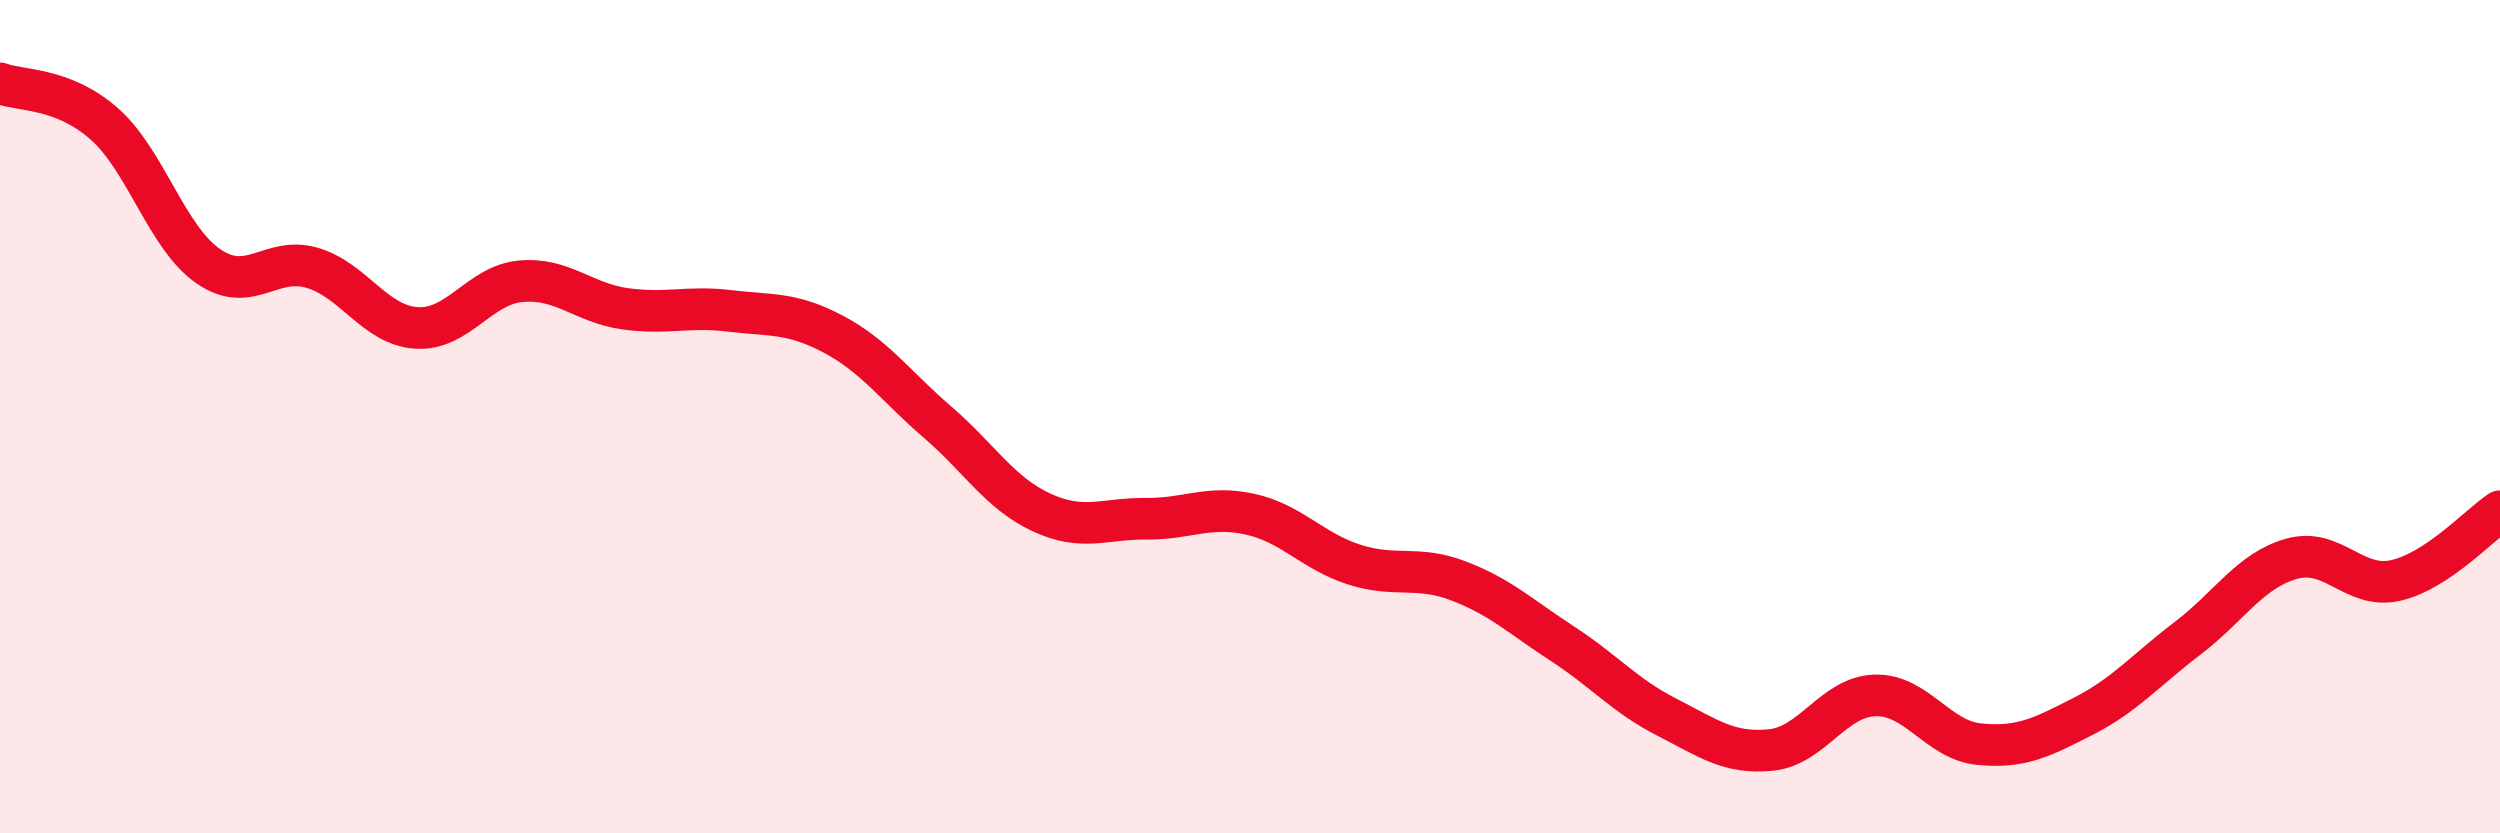
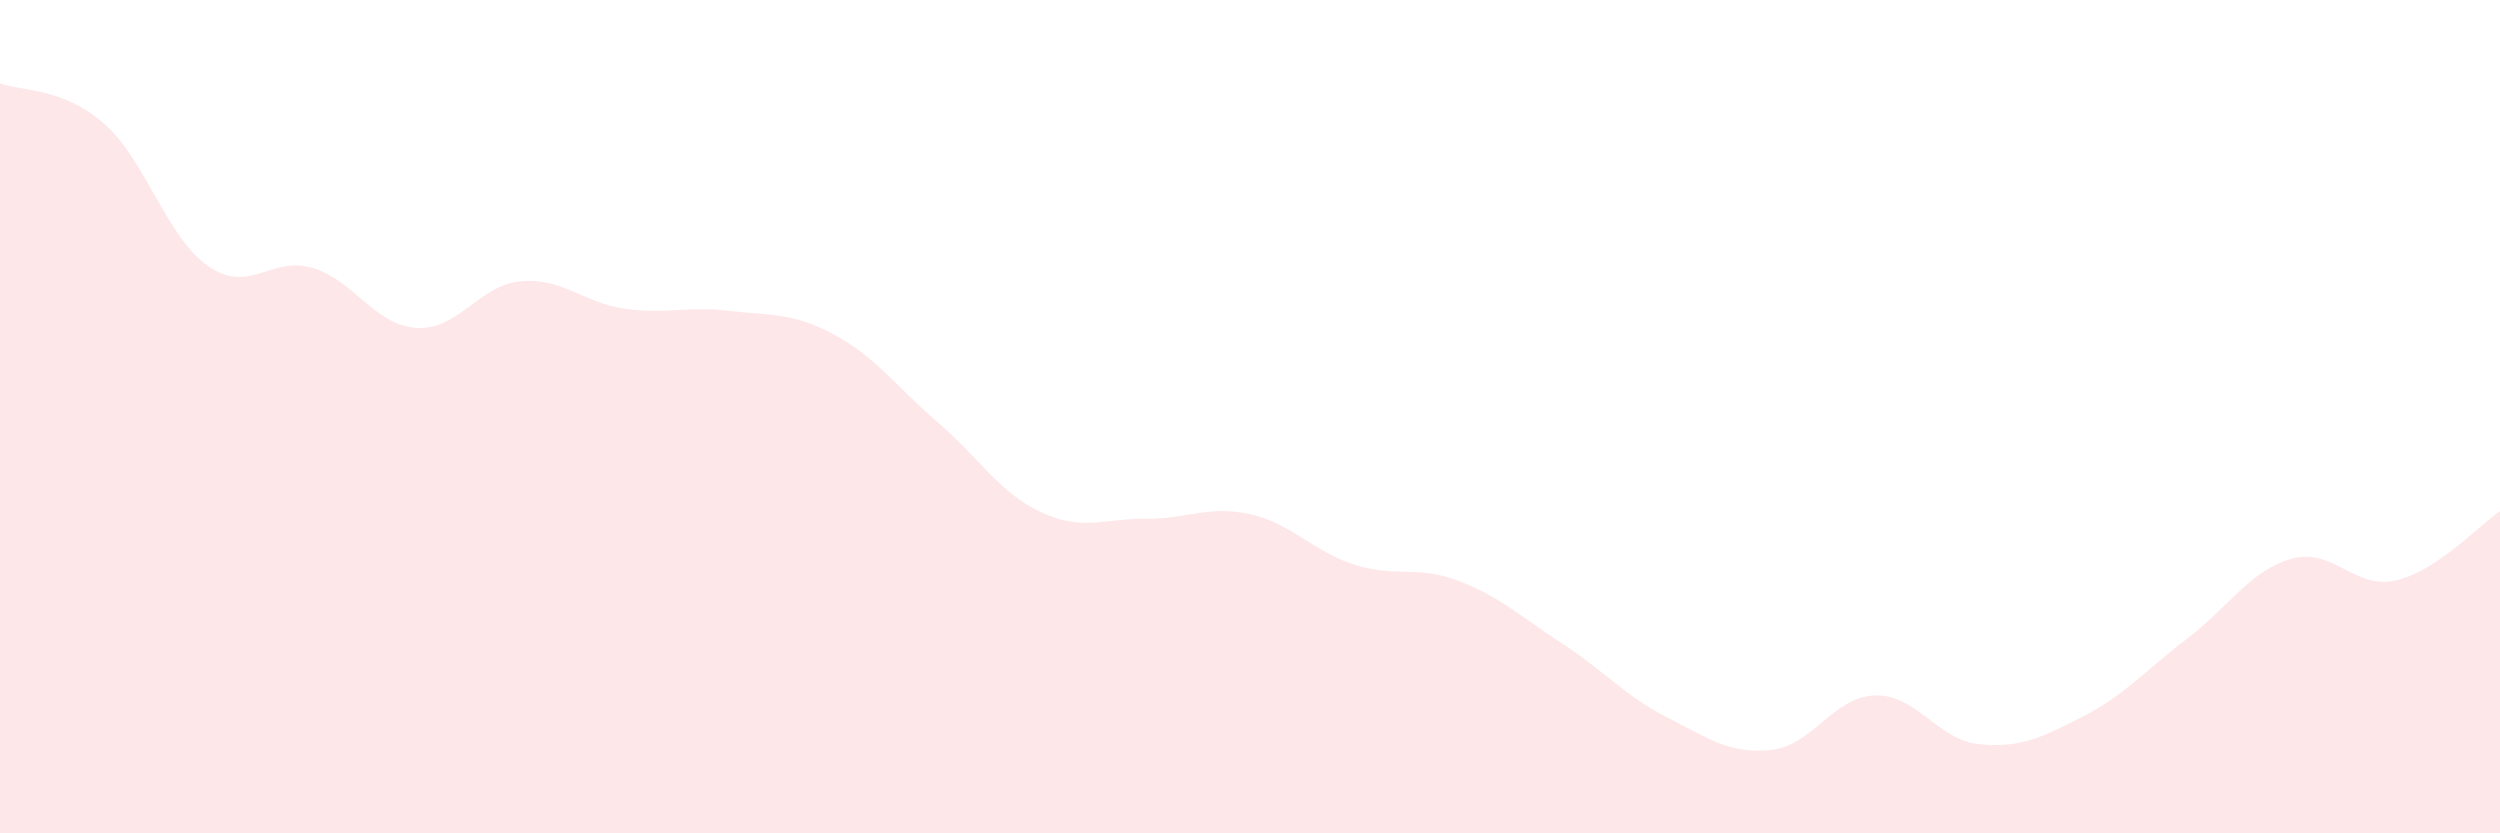
<svg xmlns="http://www.w3.org/2000/svg" width="60" height="20" viewBox="0 0 60 20">
  <path d="M 0,2 C 0.5,2.19 1.5,2.09 2.5,2.97 C 3.5,3.85 4,5.7 5,6.39 C 6,7.08 6.5,6.13 7.5,6.43 C 8.5,6.73 9,7.81 10,7.87 C 11,7.93 11.5,6.84 12.5,6.75 C 13.5,6.66 14,7.27 15,7.41 C 16,7.55 16.5,7.34 17.5,7.46 C 18.5,7.58 19,7.49 20,8.02 C 21,8.55 21.5,9.27 22.5,10.13 C 23.5,10.99 24,11.84 25,12.3 C 26,12.76 26.5,12.44 27.5,12.45 C 28.5,12.46 29,12.12 30,12.34 C 31,12.56 31.5,13.23 32.5,13.55 C 33.5,13.87 34,13.56 35,13.94 C 36,14.32 36.5,14.8 37.5,15.45 C 38.5,16.1 39,16.7 40,17.21 C 41,17.72 41.5,18.1 42.5,18 C 43.5,17.9 44,16.72 45,16.69 C 46,16.66 46.5,17.76 47.5,17.86 C 48.5,17.96 49,17.7 50,17.19 C 51,16.68 51.5,16.08 52.5,15.32 C 53.5,14.56 54,13.69 55,13.41 C 56,13.13 56.5,14.16 57.5,13.93 C 58.5,13.7 59.5,12.6 60,12.27L60 20L0 20Z" fill="#EB0A25" opacity="0.1" stroke-linecap="round" stroke-linejoin="round" />
-   <path d="M 0,2 C 0.5,2.19 1.5,2.09 2.5,2.97 C 3.5,3.85 4,5.7 5,6.39 C 6,7.08 6.5,6.13 7.5,6.43 C 8.5,6.73 9,7.81 10,7.87 C 11,7.93 11.5,6.84 12.5,6.75 C 13.5,6.66 14,7.27 15,7.41 C 16,7.55 16.5,7.34 17.5,7.46 C 18.5,7.58 19,7.49 20,8.02 C 21,8.55 21.5,9.27 22.5,10.13 C 23.5,10.99 24,11.84 25,12.3 C 26,12.76 26.5,12.44 27.5,12.45 C 28.5,12.46 29,12.12 30,12.34 C 31,12.56 31.5,13.23 32.5,13.55 C 33.5,13.87 34,13.56 35,13.94 C 36,14.32 36.5,14.8 37.5,15.45 C 38.5,16.1 39,16.7 40,17.21 C 41,17.72 41.5,18.1 42.5,18 C 43.5,17.9 44,16.72 45,16.69 C 46,16.66 46.5,17.76 47.5,17.86 C 48.5,17.96 49,17.7 50,17.19 C 51,16.68 51.5,16.08 52.5,15.32 C 53.5,14.56 54,13.69 55,13.41 C 56,13.13 56.5,14.16 57.5,13.93 C 58.5,13.7 59.5,12.6 60,12.27" stroke="#EB0A25" stroke-width="1" fill="none" stroke-linecap="round" stroke-linejoin="round" />
</svg>